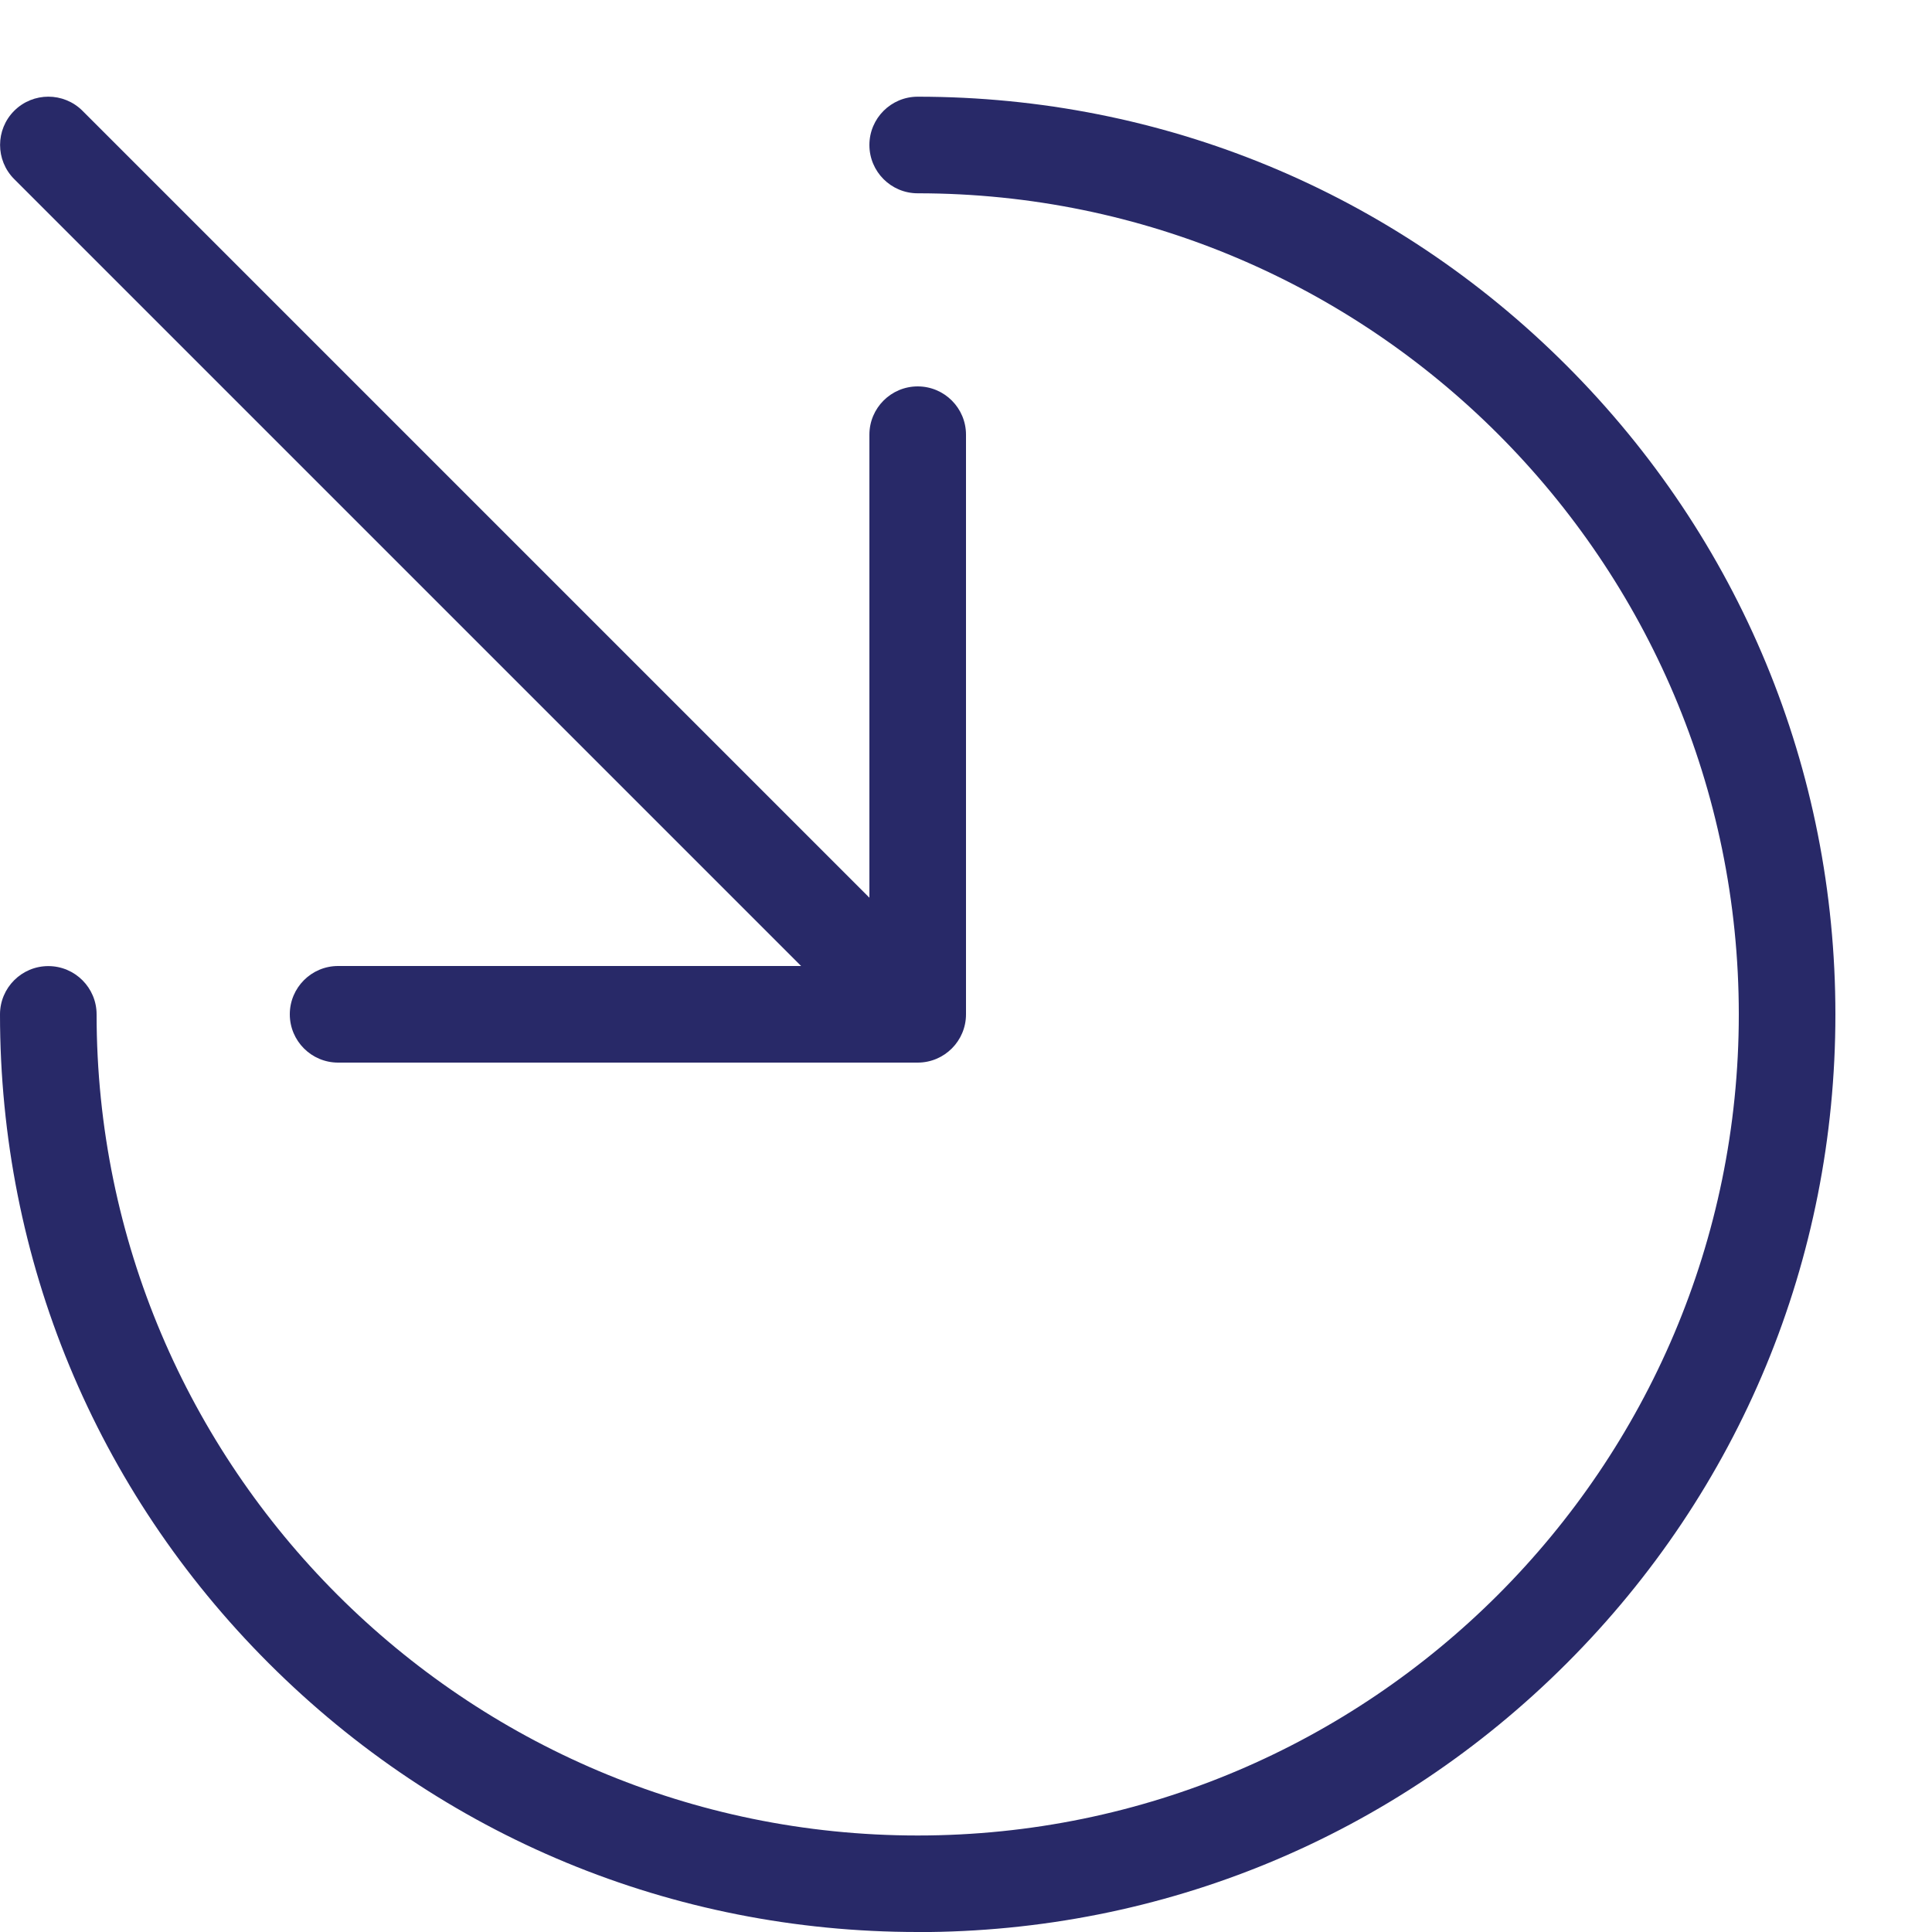
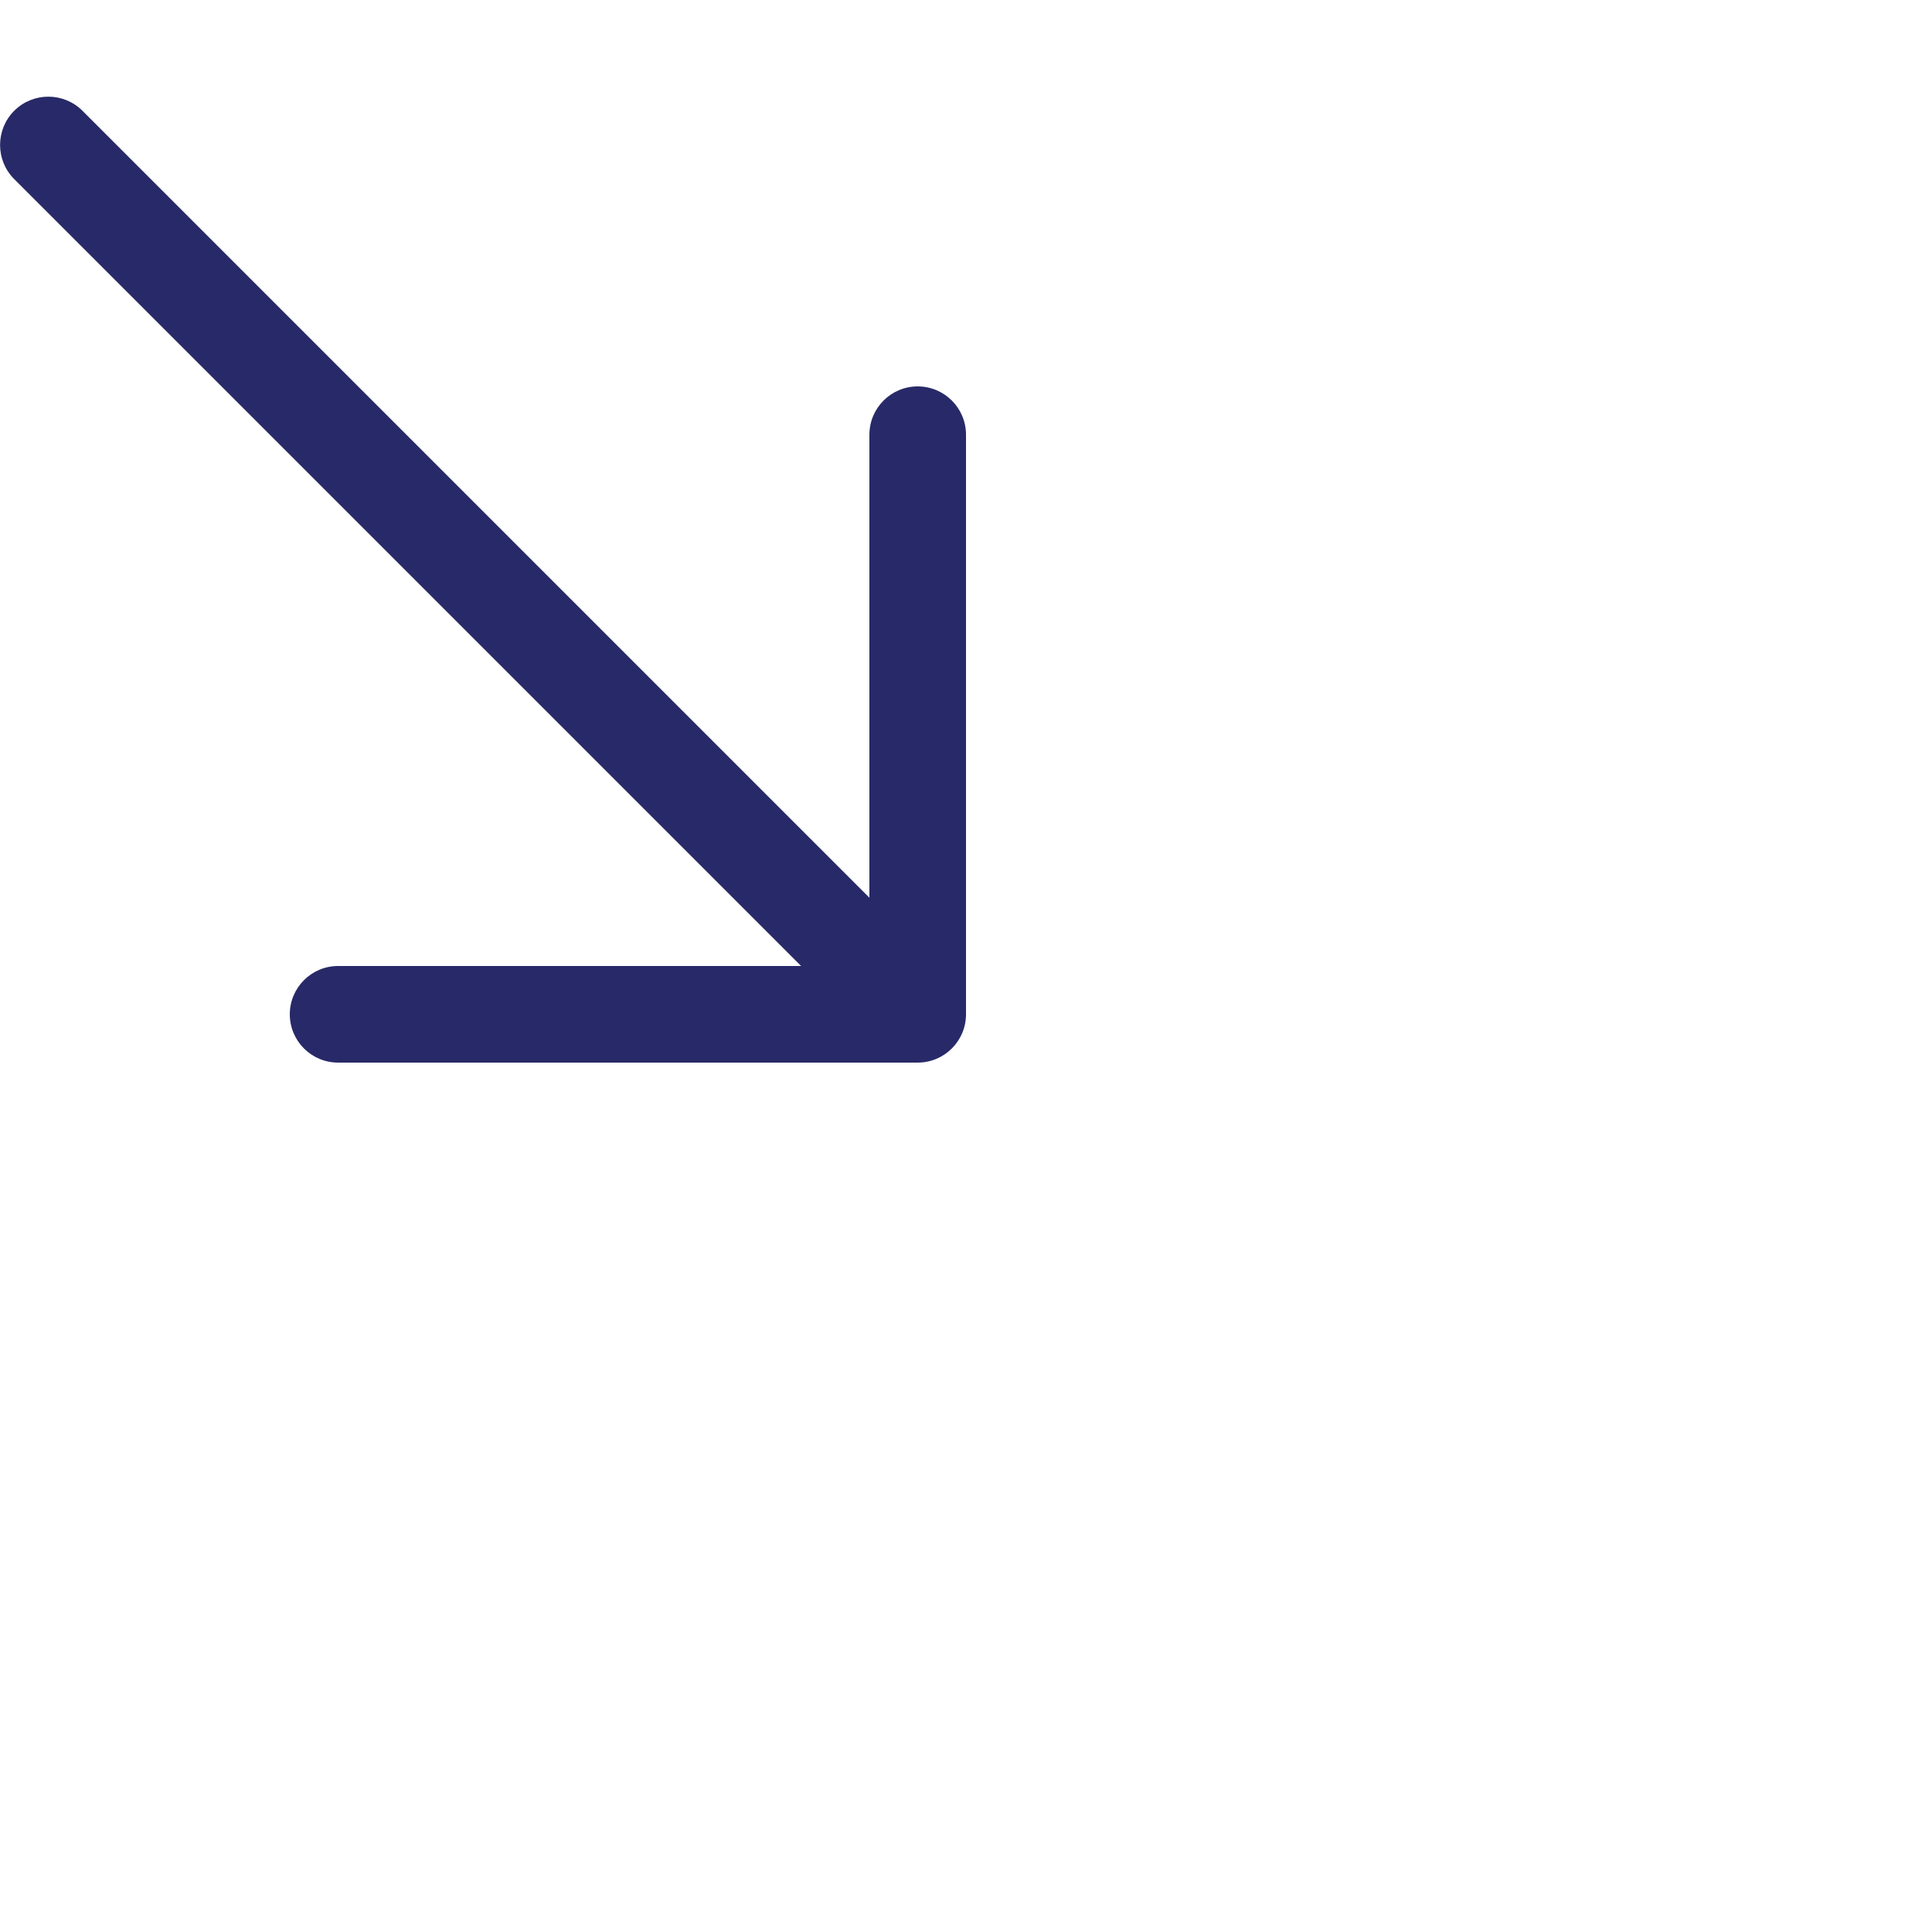
<svg xmlns="http://www.w3.org/2000/svg" height="20" viewBox="0 0 20 20" width="20">
  <g fill="#282968">
-     <path d="m9.5 20c-2.538 0-4.923-.988-6.718-2.782s-2.782-4.18-2.782-6.717c0-.276.224-.5.5-.5s.5.224.5.5c0 4.687 3.813 8.5 8.5 8.5s8.5-3.813 8.5-8.5-3.813-8.5-8.5-8.5c-.276 0-.5-.224-.5-.5s.224-.5.5-.5c2.538 0 4.923.988 6.717 2.783s2.783 4.18 2.783 6.718-.988 4.923-2.782 6.717-4.18 2.782-6.718 2.782z" />
    <path d="m9.5 4c-.276 0-.5.224-.5.5v4.793l-8.146-8.146c-.195-.195-.512-.195-.707 0s-.195.512 0 .707l8.146 8.146h-4.793c-.276 0-.5.224-.5.5s.224.5.5.5h6c.276 0 .5-.224.5-.5v-6c0-.276-.224-.5-.5-.5z" />
  </g>
</svg>